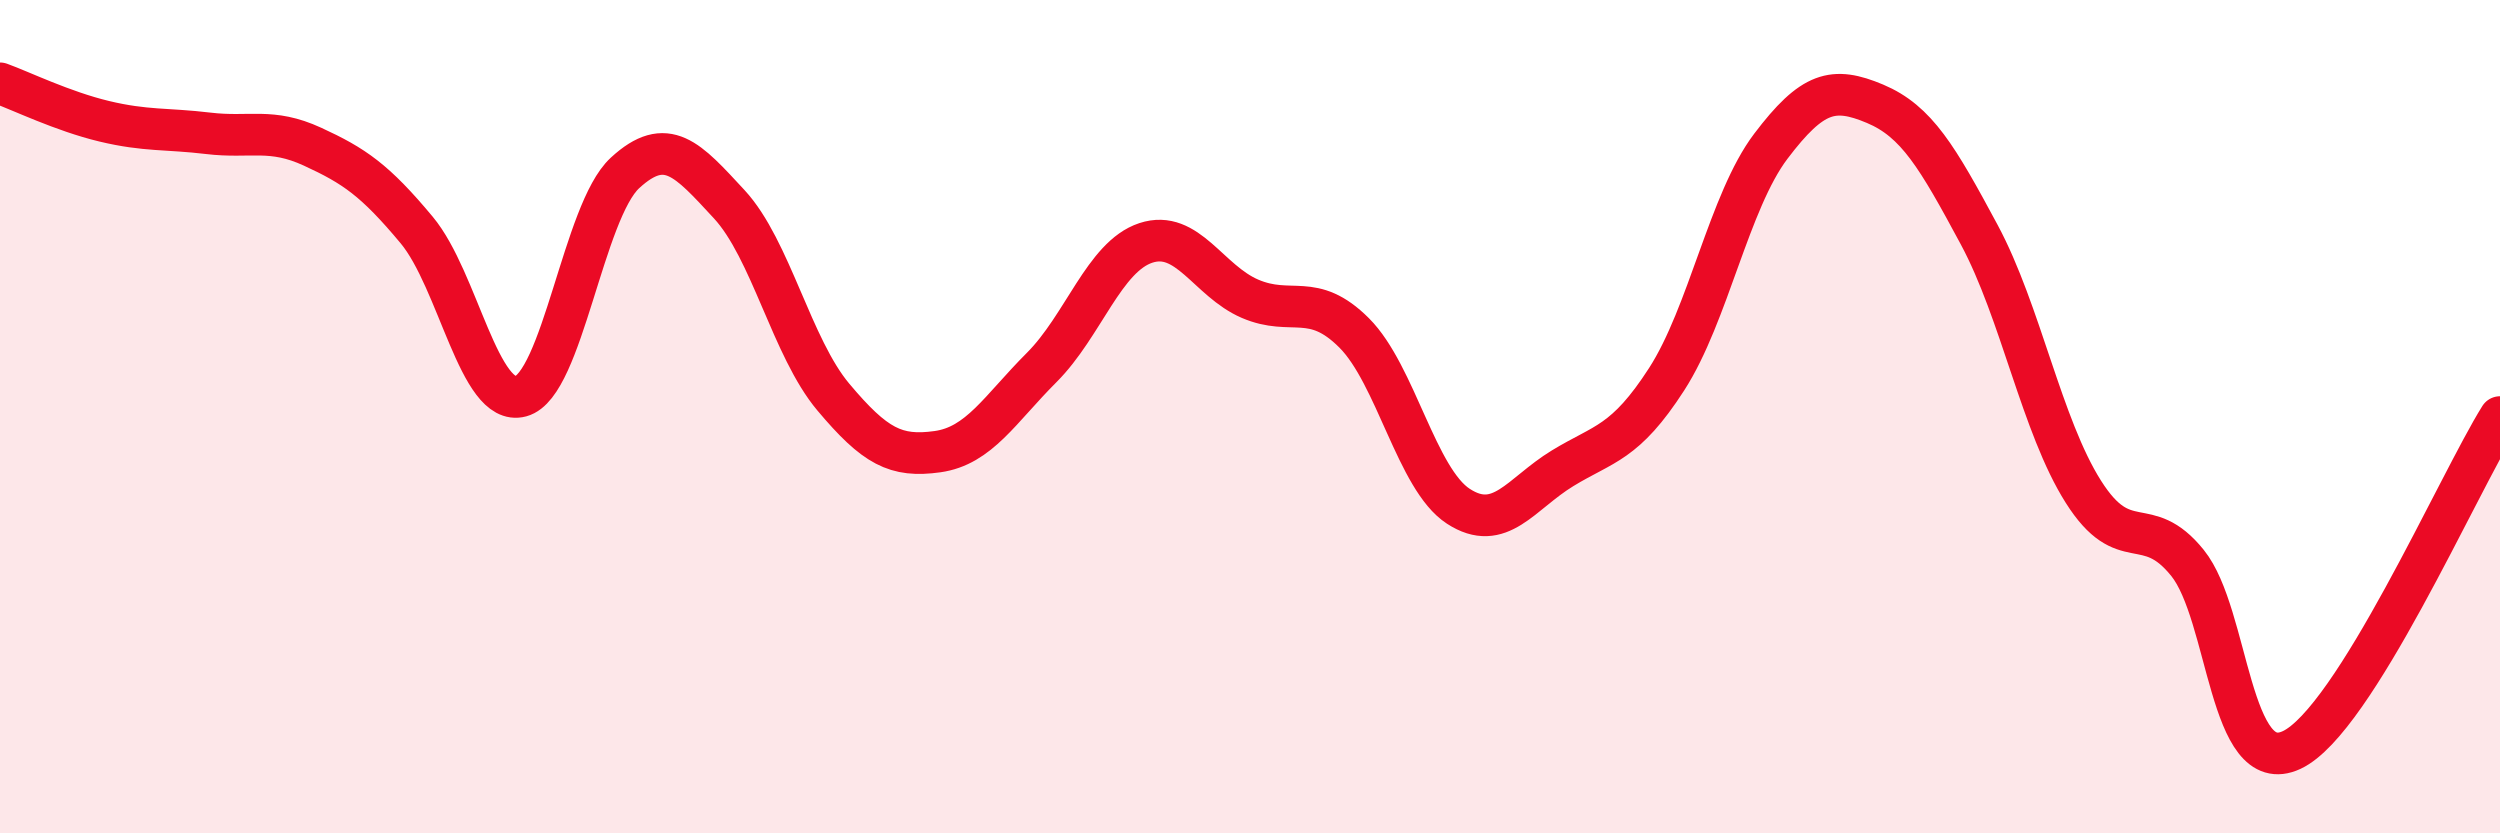
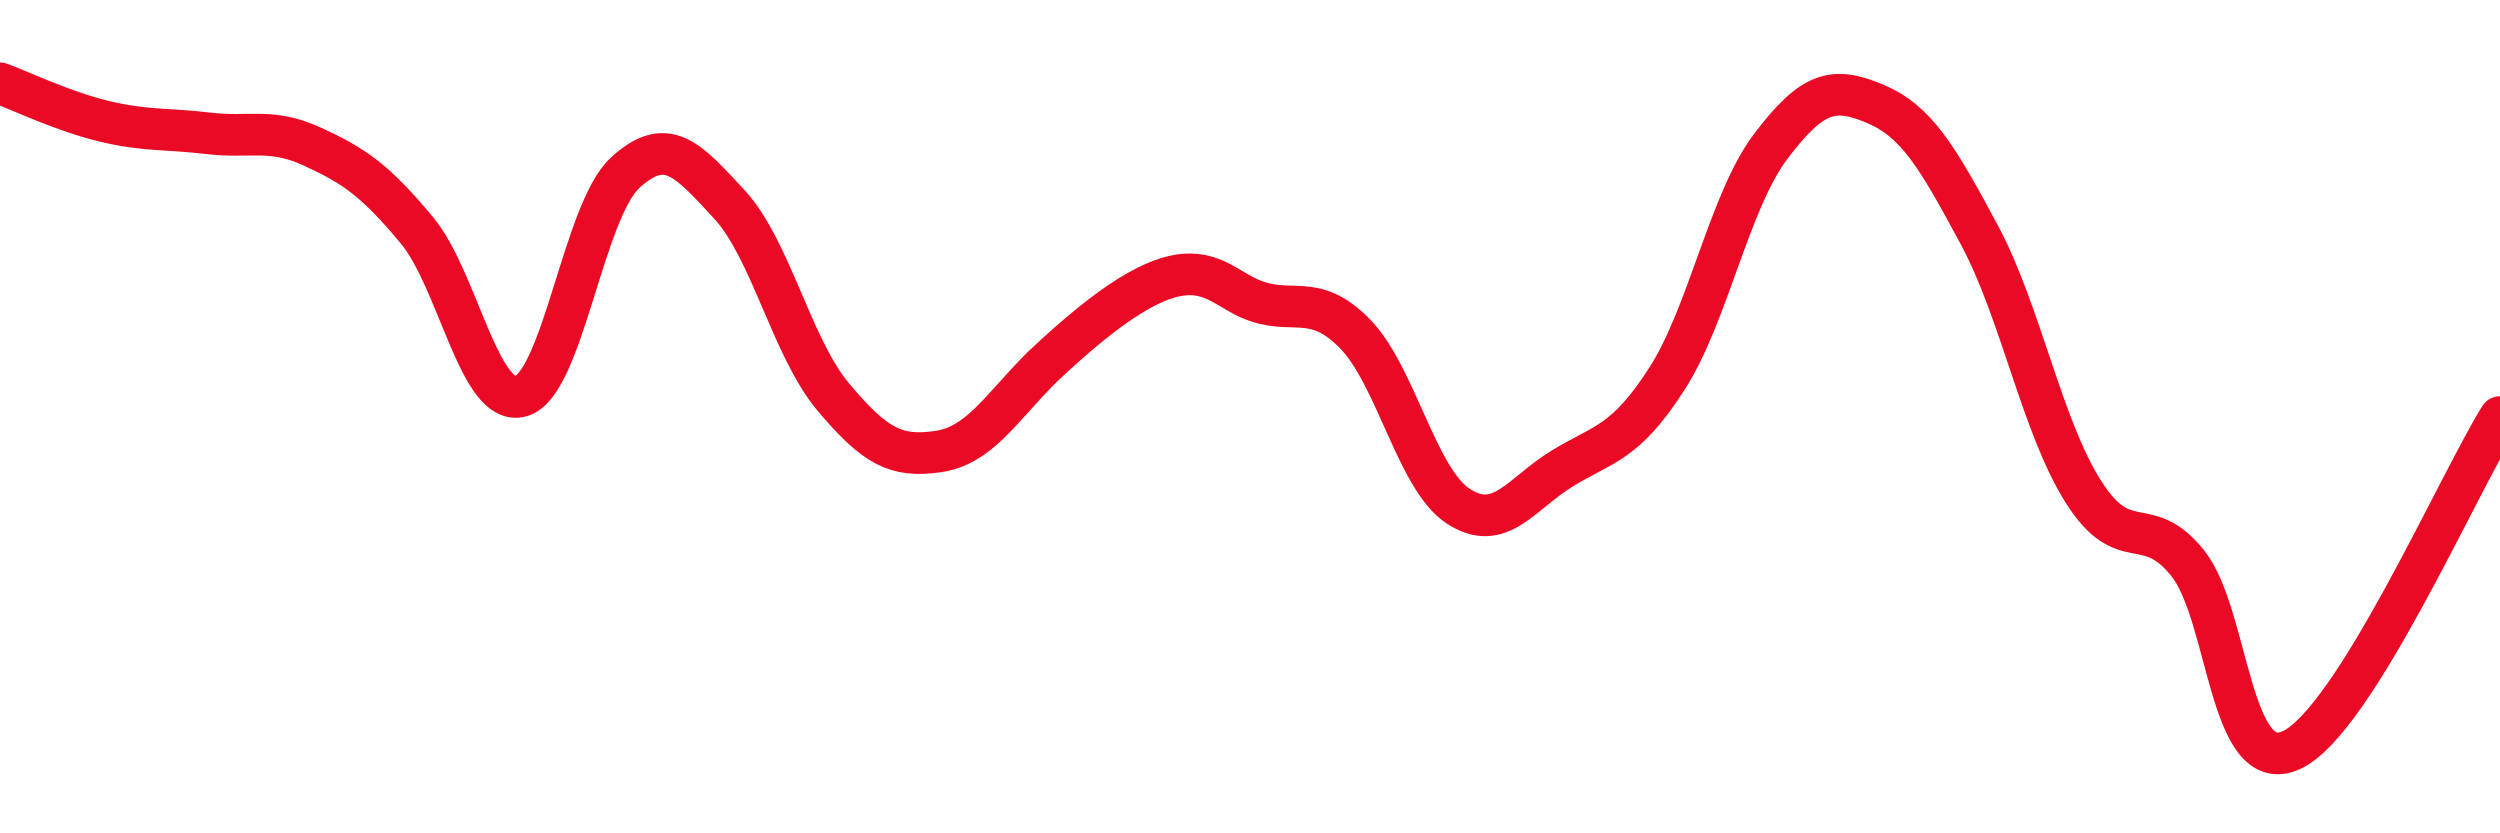
<svg xmlns="http://www.w3.org/2000/svg" width="60" height="20" viewBox="0 0 60 20">
-   <path d="M 0,2 C 0.5,2.18 1.5,2.67 2.5,2.91 C 3.5,3.15 4,3.08 5,3.2 C 6,3.32 6.5,3.06 7.5,3.52 C 8.5,3.98 9,4.32 10,5.52 C 11,6.72 11.5,9.78 12.5,9.51 C 13.5,9.24 14,5.07 15,4.15 C 16,3.23 16.5,3.82 17.5,4.9 C 18.5,5.98 19,8.34 20,9.53 C 21,10.72 21.5,10.98 22.5,10.84 C 23.5,10.7 24,9.82 25,8.82 C 26,7.82 26.5,6.16 27.5,5.83 C 28.5,5.5 29,6.74 30,7.17 C 31,7.6 31.5,6.99 32.5,7.99 C 33.5,8.99 34,11.5 35,12.15 C 36,12.8 36.5,11.85 37.5,11.24 C 38.5,10.63 39,10.65 40,9.1 C 41,7.55 41.5,4.83 42.5,3.51 C 43.5,2.19 44,2.07 45,2.49 C 46,2.91 46.5,3.77 47.5,5.63 C 48.5,7.49 49,10.22 50,11.8 C 51,13.38 51.5,12.27 52.5,13.51 C 53.5,14.75 53.5,18.7 55,18 C 56.5,17.3 59,11.61 60,10.01L60 20L0 20Z" fill="#EB0A25" opacity="0.1" stroke-linecap="round" stroke-linejoin="round" />
-   <path d="M 0,2 C 0.5,2.18 1.5,2.67 2.5,2.91 C 3.5,3.15 4,3.08 5,3.2 C 6,3.32 6.5,3.06 7.5,3.52 C 8.5,3.98 9,4.32 10,5.52 C 11,6.72 11.5,9.78 12.5,9.51 C 13.5,9.24 14,5.07 15,4.15 C 16,3.23 16.5,3.82 17.5,4.9 C 18.5,5.98 19,8.34 20,9.53 C 21,10.72 21.5,10.98 22.5,10.84 C 23.5,10.7 24,9.82 25,8.82 C 26,7.82 26.5,6.16 27.5,5.83 C 28.5,5.5 29,6.74 30,7.17 C 31,7.6 31.5,6.99 32.5,7.99 C 33.5,8.99 34,11.5 35,12.15 C 36,12.8 36.5,11.85 37.5,11.24 C 38.5,10.63 39,10.65 40,9.1 C 41,7.55 41.5,4.83 42.5,3.51 C 43.5,2.19 44,2.07 45,2.49 C 46,2.91 46.5,3.77 47.5,5.63 C 48.5,7.49 49,10.22 50,11.8 C 51,13.38 51.5,12.27 52.5,13.51 C 53.5,14.75 53.5,18.7 55,18 C 56.5,17.3 59,11.61 60,10.01" stroke="#EB0A25" stroke-width="1" fill="none" stroke-linecap="round" stroke-linejoin="round" />
+   <path d="M 0,2 C 0.5,2.18 1.5,2.67 2.5,2.91 C 3.5,3.15 4,3.08 5,3.2 C 6,3.32 6.5,3.06 7.5,3.52 C 8.5,3.98 9,4.32 10,5.52 C 11,6.72 11.5,9.78 12.5,9.51 C 13.5,9.24 14,5.07 15,4.15 C 16,3.23 16.5,3.82 17.5,4.9 C 18.5,5.98 19,8.34 20,9.53 C 21,10.72 21.5,10.98 22.5,10.84 C 23.5,10.7 24,9.82 25,8.82 C 28.5,5.5 29,6.74 30,7.17 C 31,7.6 31.5,6.99 32.5,7.99 C 33.5,8.99 34,11.5 35,12.15 C 36,12.8 36.5,11.85 37.5,11.24 C 38.5,10.63 39,10.65 40,9.1 C 41,7.55 41.5,4.83 42.5,3.51 C 43.5,2.19 44,2.07 45,2.49 C 46,2.91 46.5,3.77 47.5,5.63 C 48.5,7.49 49,10.22 50,11.8 C 51,13.38 51.5,12.27 52.5,13.51 C 53.5,14.75 53.5,18.7 55,18 C 56.5,17.3 59,11.61 60,10.01" stroke="#EB0A25" stroke-width="1" fill="none" stroke-linecap="round" stroke-linejoin="round" />
</svg>